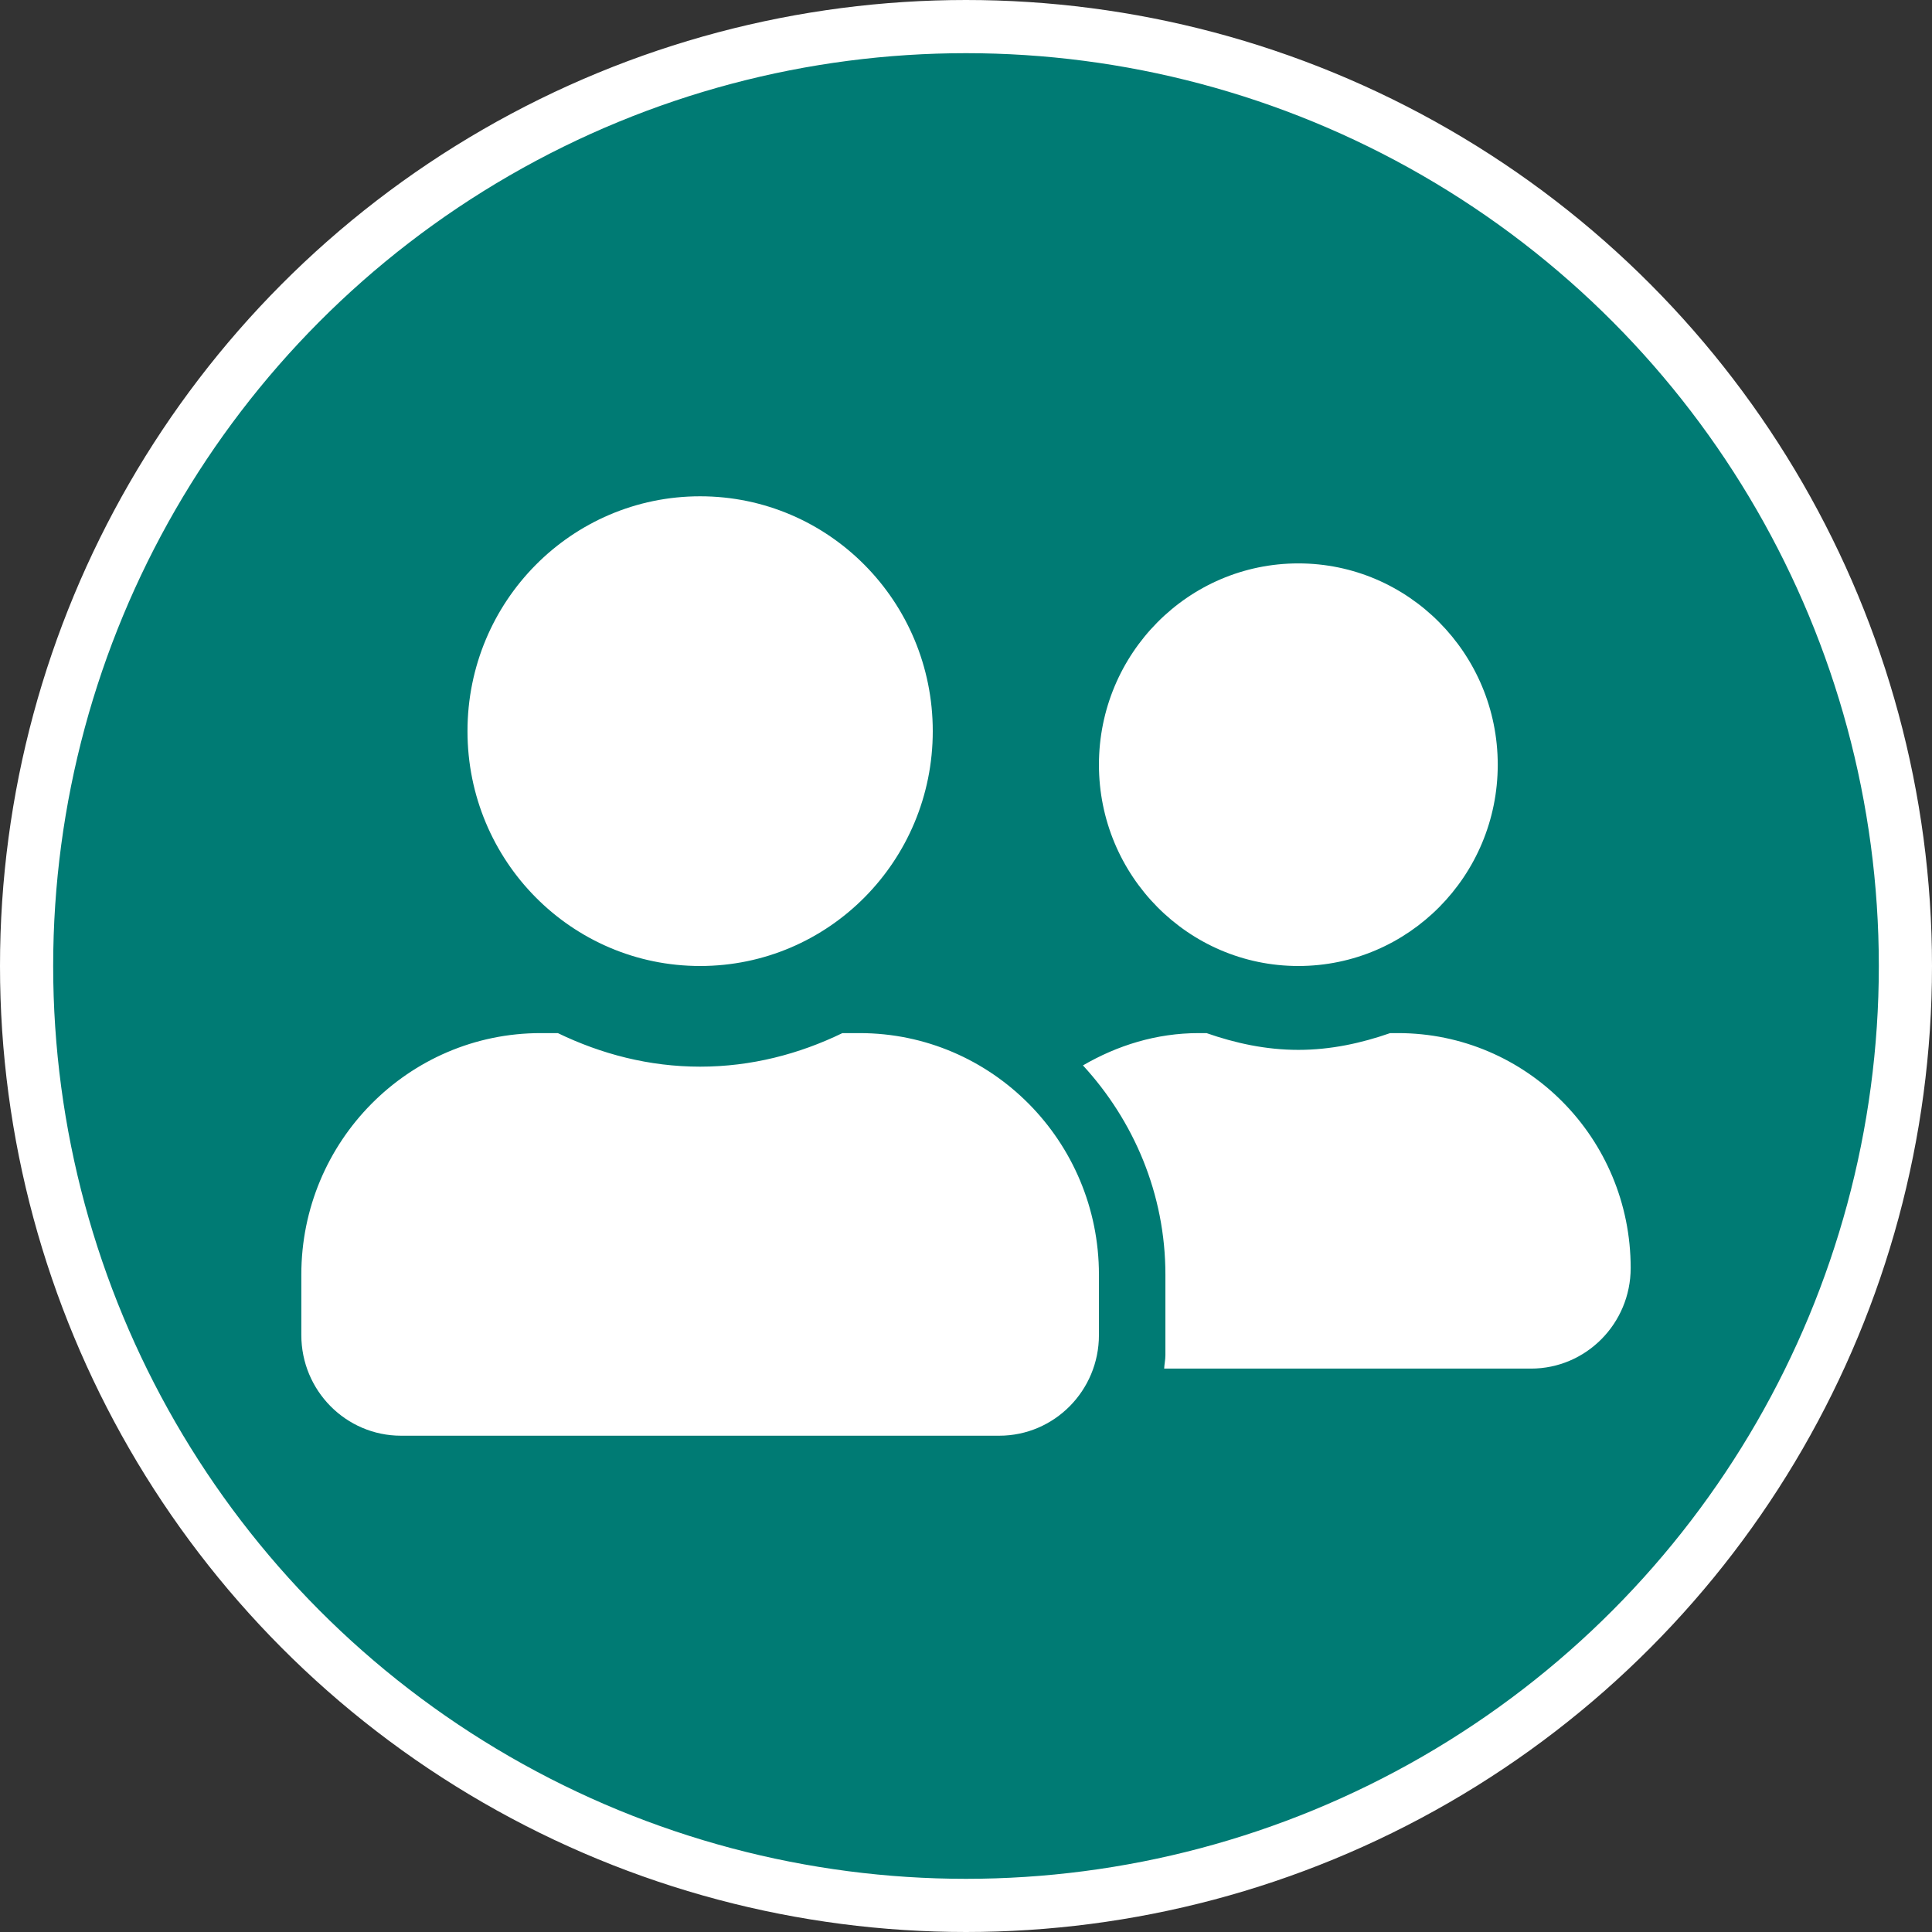
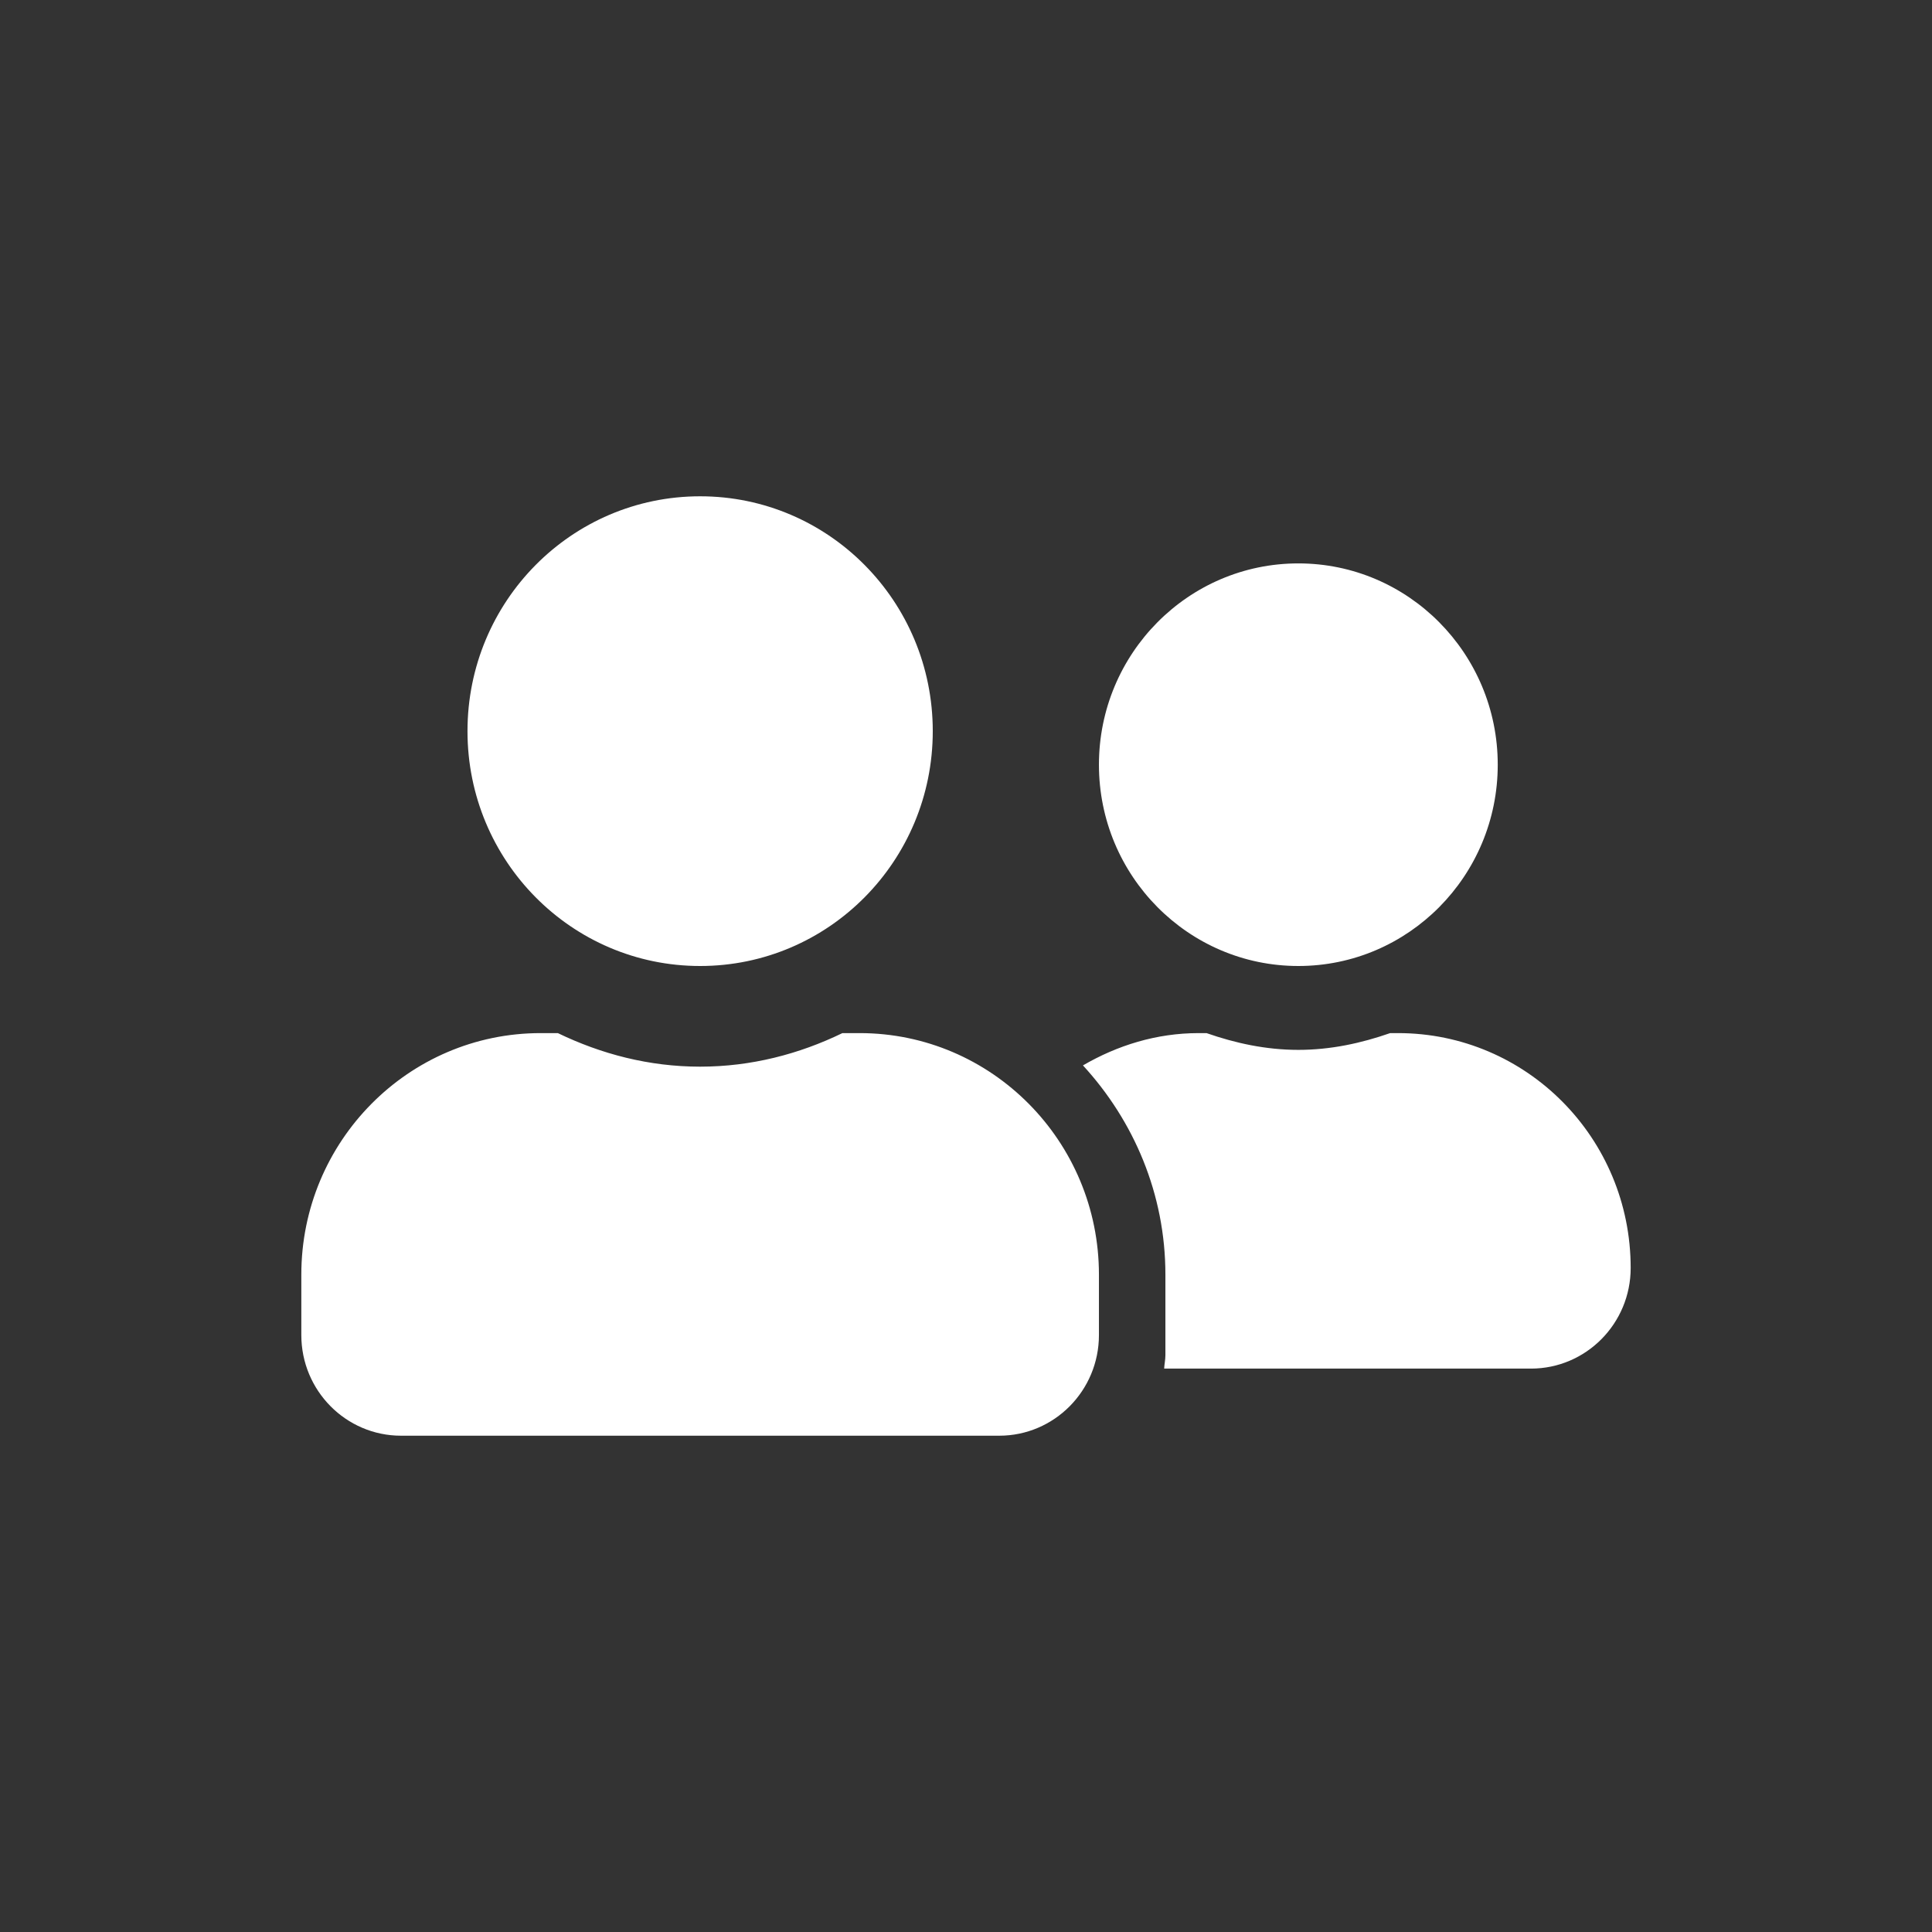
<svg xmlns="http://www.w3.org/2000/svg" width="109" height="109" viewBox="0 0 109 109" fill="none">
  <rect x="0" y="0" width="109" height="109" fill="#333333" stroke="none" />
-   <circle cx="54.5" cy="54.5" r="53" fill="#007B74" stroke="white" stroke-width="3" />
  <path d="M39.5 54.5C46.754 54.5 52.625 48.573 52.625 41.25C52.625 33.927 46.754 28 39.5 28C32.246 28 26.375 33.927 26.375 41.25C26.375 48.573 32.246 54.5 39.5 54.5ZM48.5 58.286H47.527C45.09 59.469 42.383 60.179 39.5 60.179C36.617 60.179 33.922 59.469 31.473 58.286H30.5C23.047 58.286 17 64.39 17 71.914V75.321C17 78.457 19.52 81 22.625 81H56.375C59.48 81 62 78.457 62 75.321V71.914C62 64.39 55.953 58.286 48.5 58.286ZM73.25 54.5C79.461 54.5 84.5 49.413 84.5 43.143C84.5 36.873 79.461 31.786 73.25 31.786C67.039 31.786 62 36.873 62 43.143C62 49.413 67.039 54.5 73.25 54.5ZM78.875 58.286H78.43C76.801 58.854 75.078 59.232 73.25 59.232C71.422 59.232 69.699 58.854 68.07 58.286H67.625C65.234 58.286 63.031 58.984 61.098 60.108C63.957 63.219 65.75 67.348 65.75 71.914V76.457C65.75 76.717 65.691 76.966 65.68 77.214H86.375C89.481 77.214 92 74.671 92 71.536C92 64.213 86.129 58.286 78.875 58.286Z" fill="white" />
</svg>